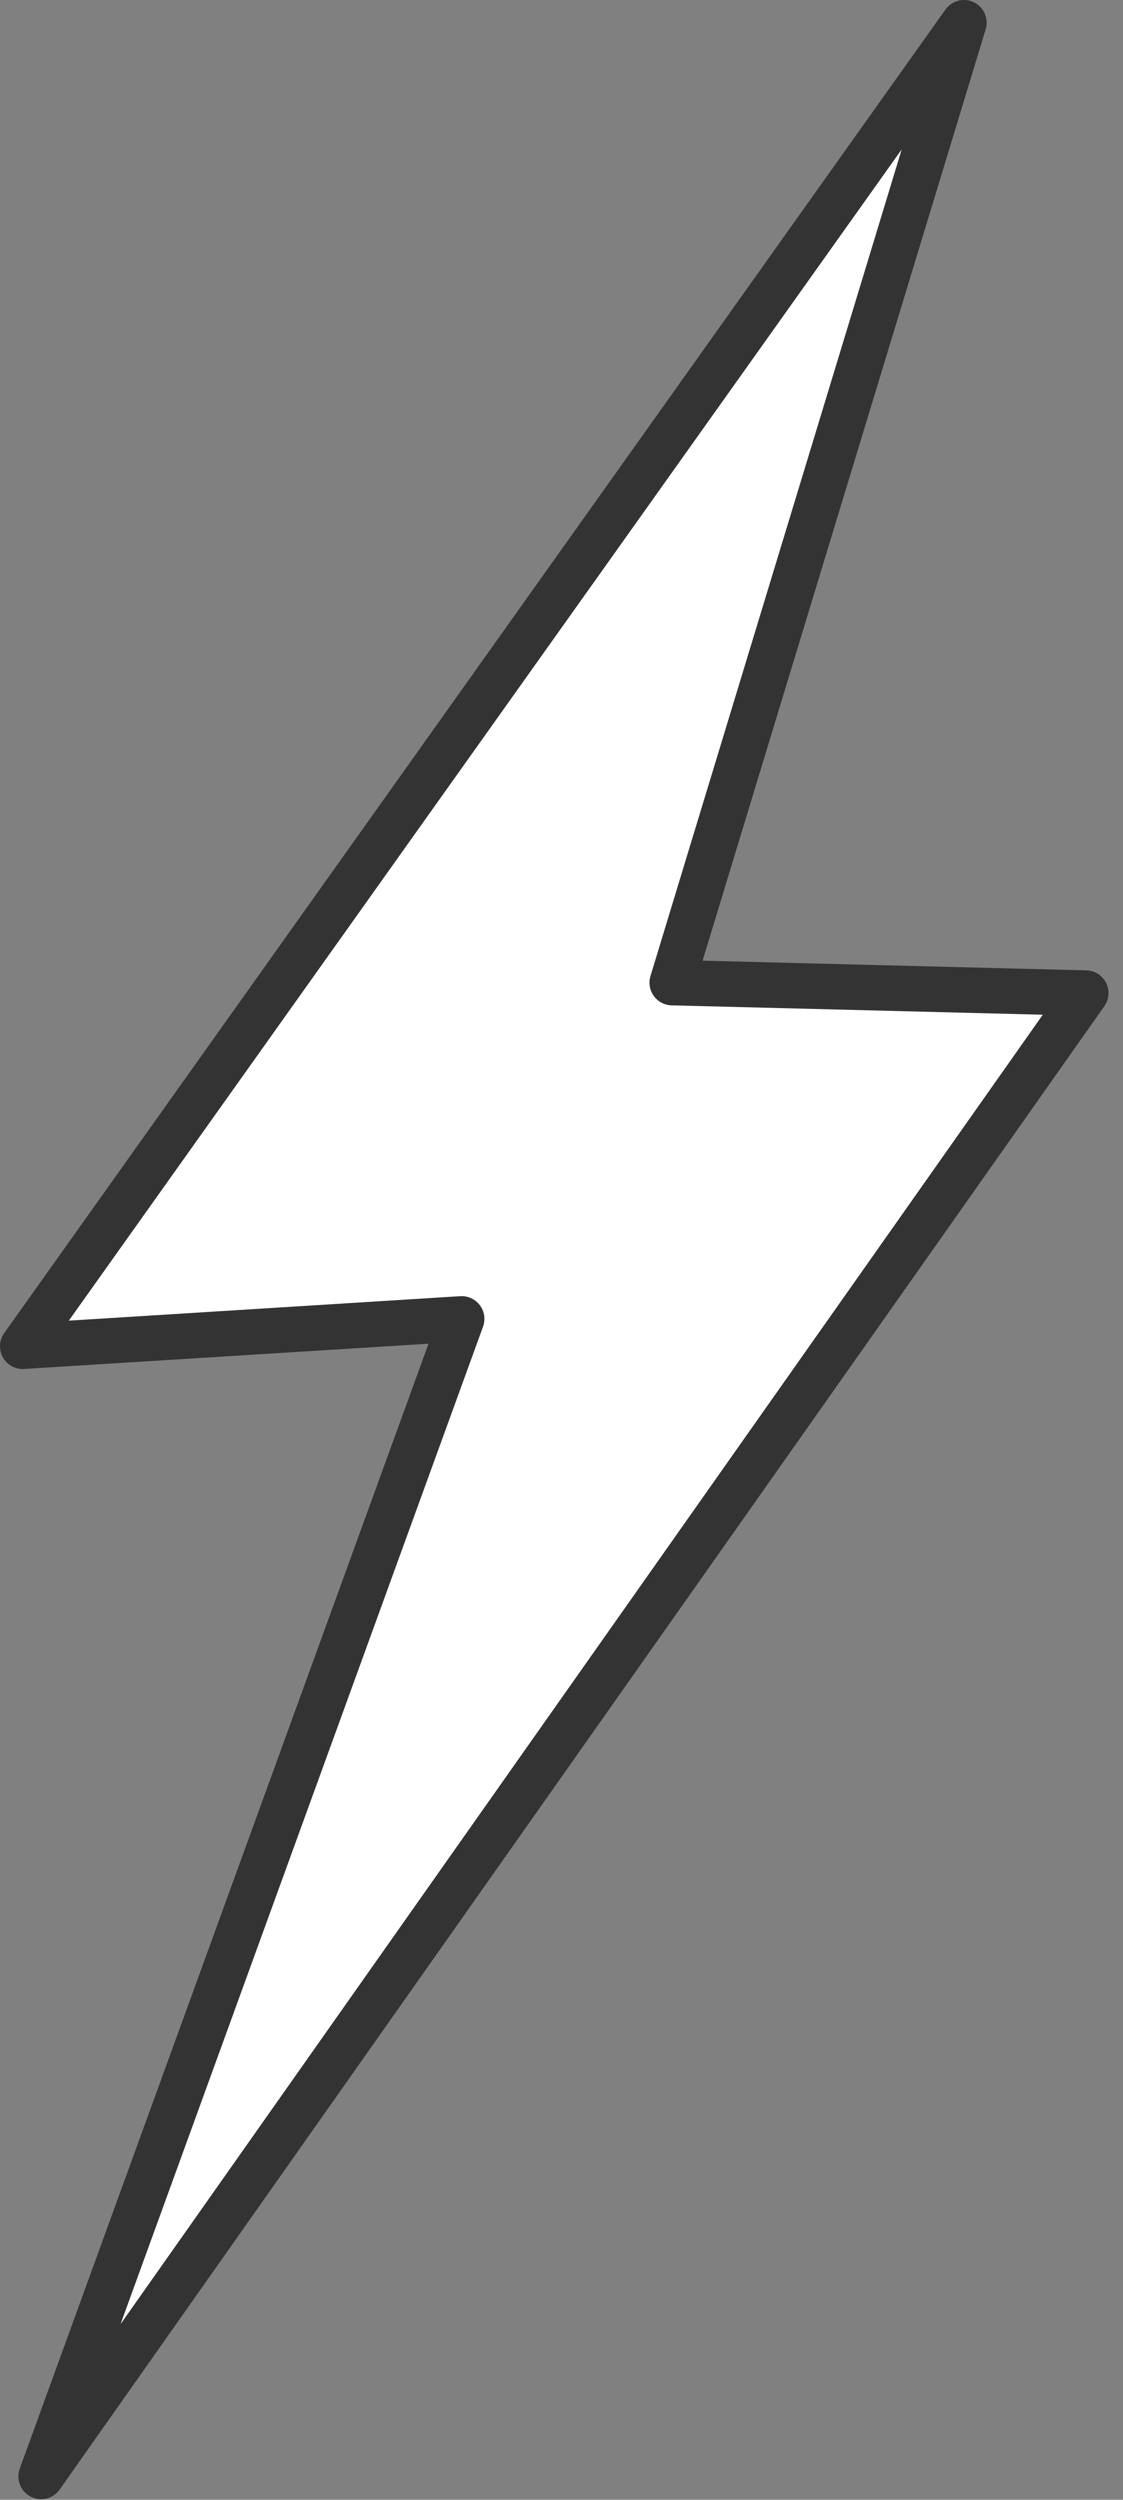
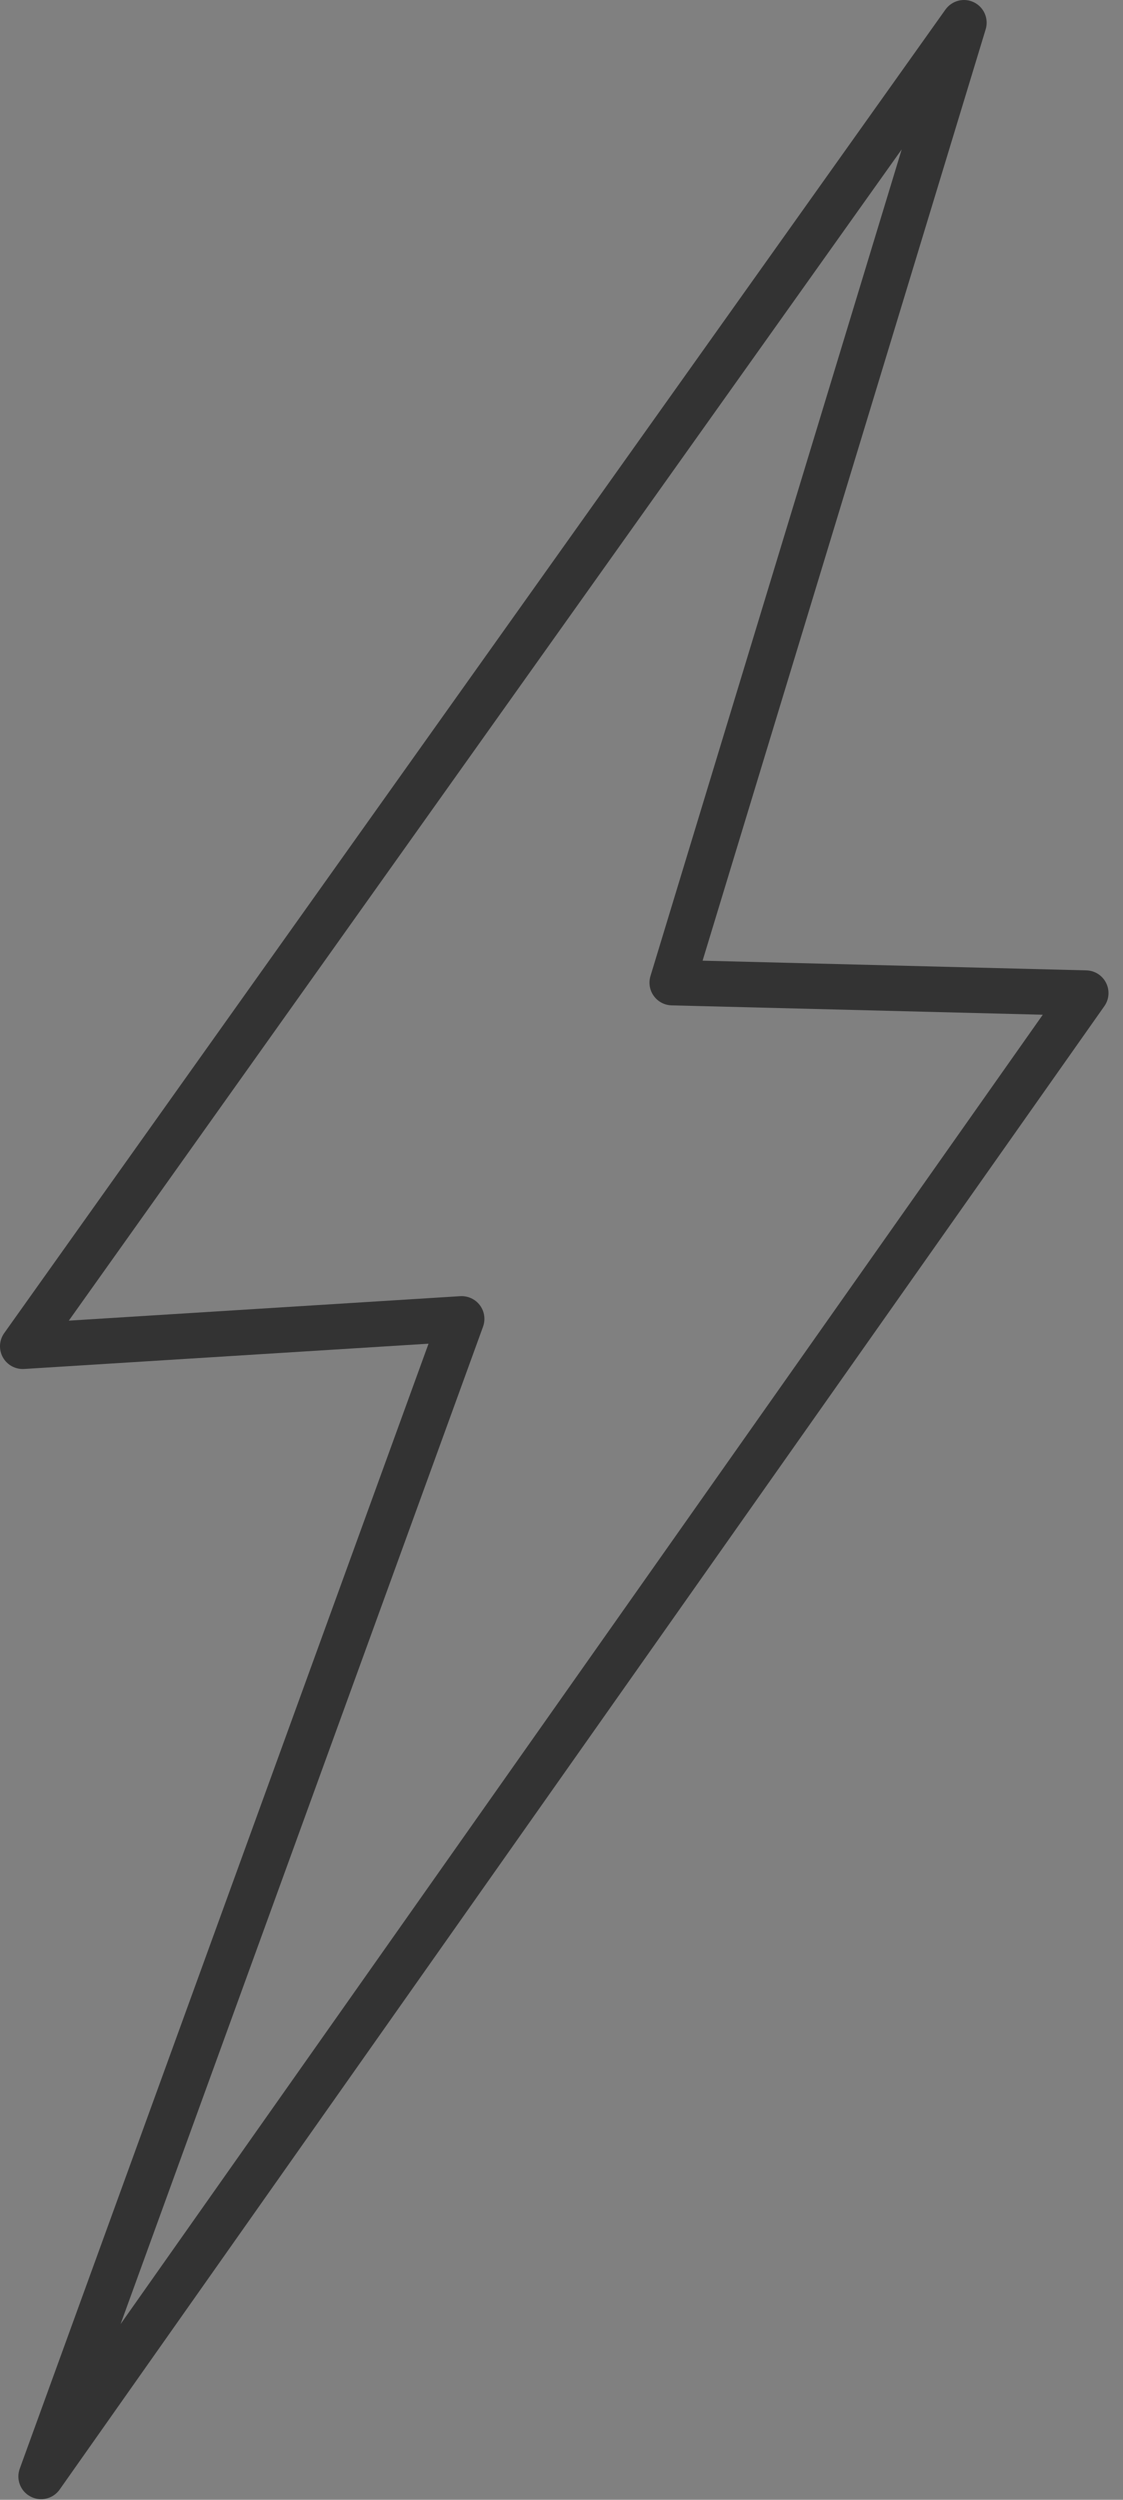
<svg xmlns="http://www.w3.org/2000/svg" width="62" height="138" viewBox="0 0 62 138" fill="none">
  <rect x="0" y="0" width="62" height="138" fill="#808080" stroke="none" />
-   <path d="M53.219 1.255L1.254 74.322L25.491 72.807L2.266 136.712L59.943 54.823L37.11 54.247L53.219 1.255Z" fill="white" />
  <path d="M2.996 137.734C2.621 138.001 2.117 138.048 1.689 137.824C1.13 137.534 0.875 136.877 1.09 136.284L23.659 74.178L1.332 75.574C0.85 75.603 0.393 75.354 0.158 74.932C-0.077 74.51 -0.048 73.99 0.232 73.595L52.198 0.527C52.556 0.03 53.217 -0.144 53.772 0.128C54.324 0.399 54.597 1.031 54.418 1.619L38.79 53.034L59.978 53.569C60.44 53.58 60.858 53.847 61.065 54.259C61.273 54.673 61.238 55.167 60.971 55.544L3.294 137.434C3.21 137.554 3.108 137.654 2.996 137.734ZM3.799 72.906L25.412 71.555C25.834 71.531 26.242 71.719 26.494 72.056C26.748 72.395 26.813 72.839 26.669 73.237L6.656 128.303L57.571 56.018L37.079 55.501C36.687 55.491 36.325 55.299 36.095 54.981C35.865 54.664 35.798 54.258 35.912 53.882L49.782 8.248L3.799 72.906Z" fill="#333333" />
</svg>